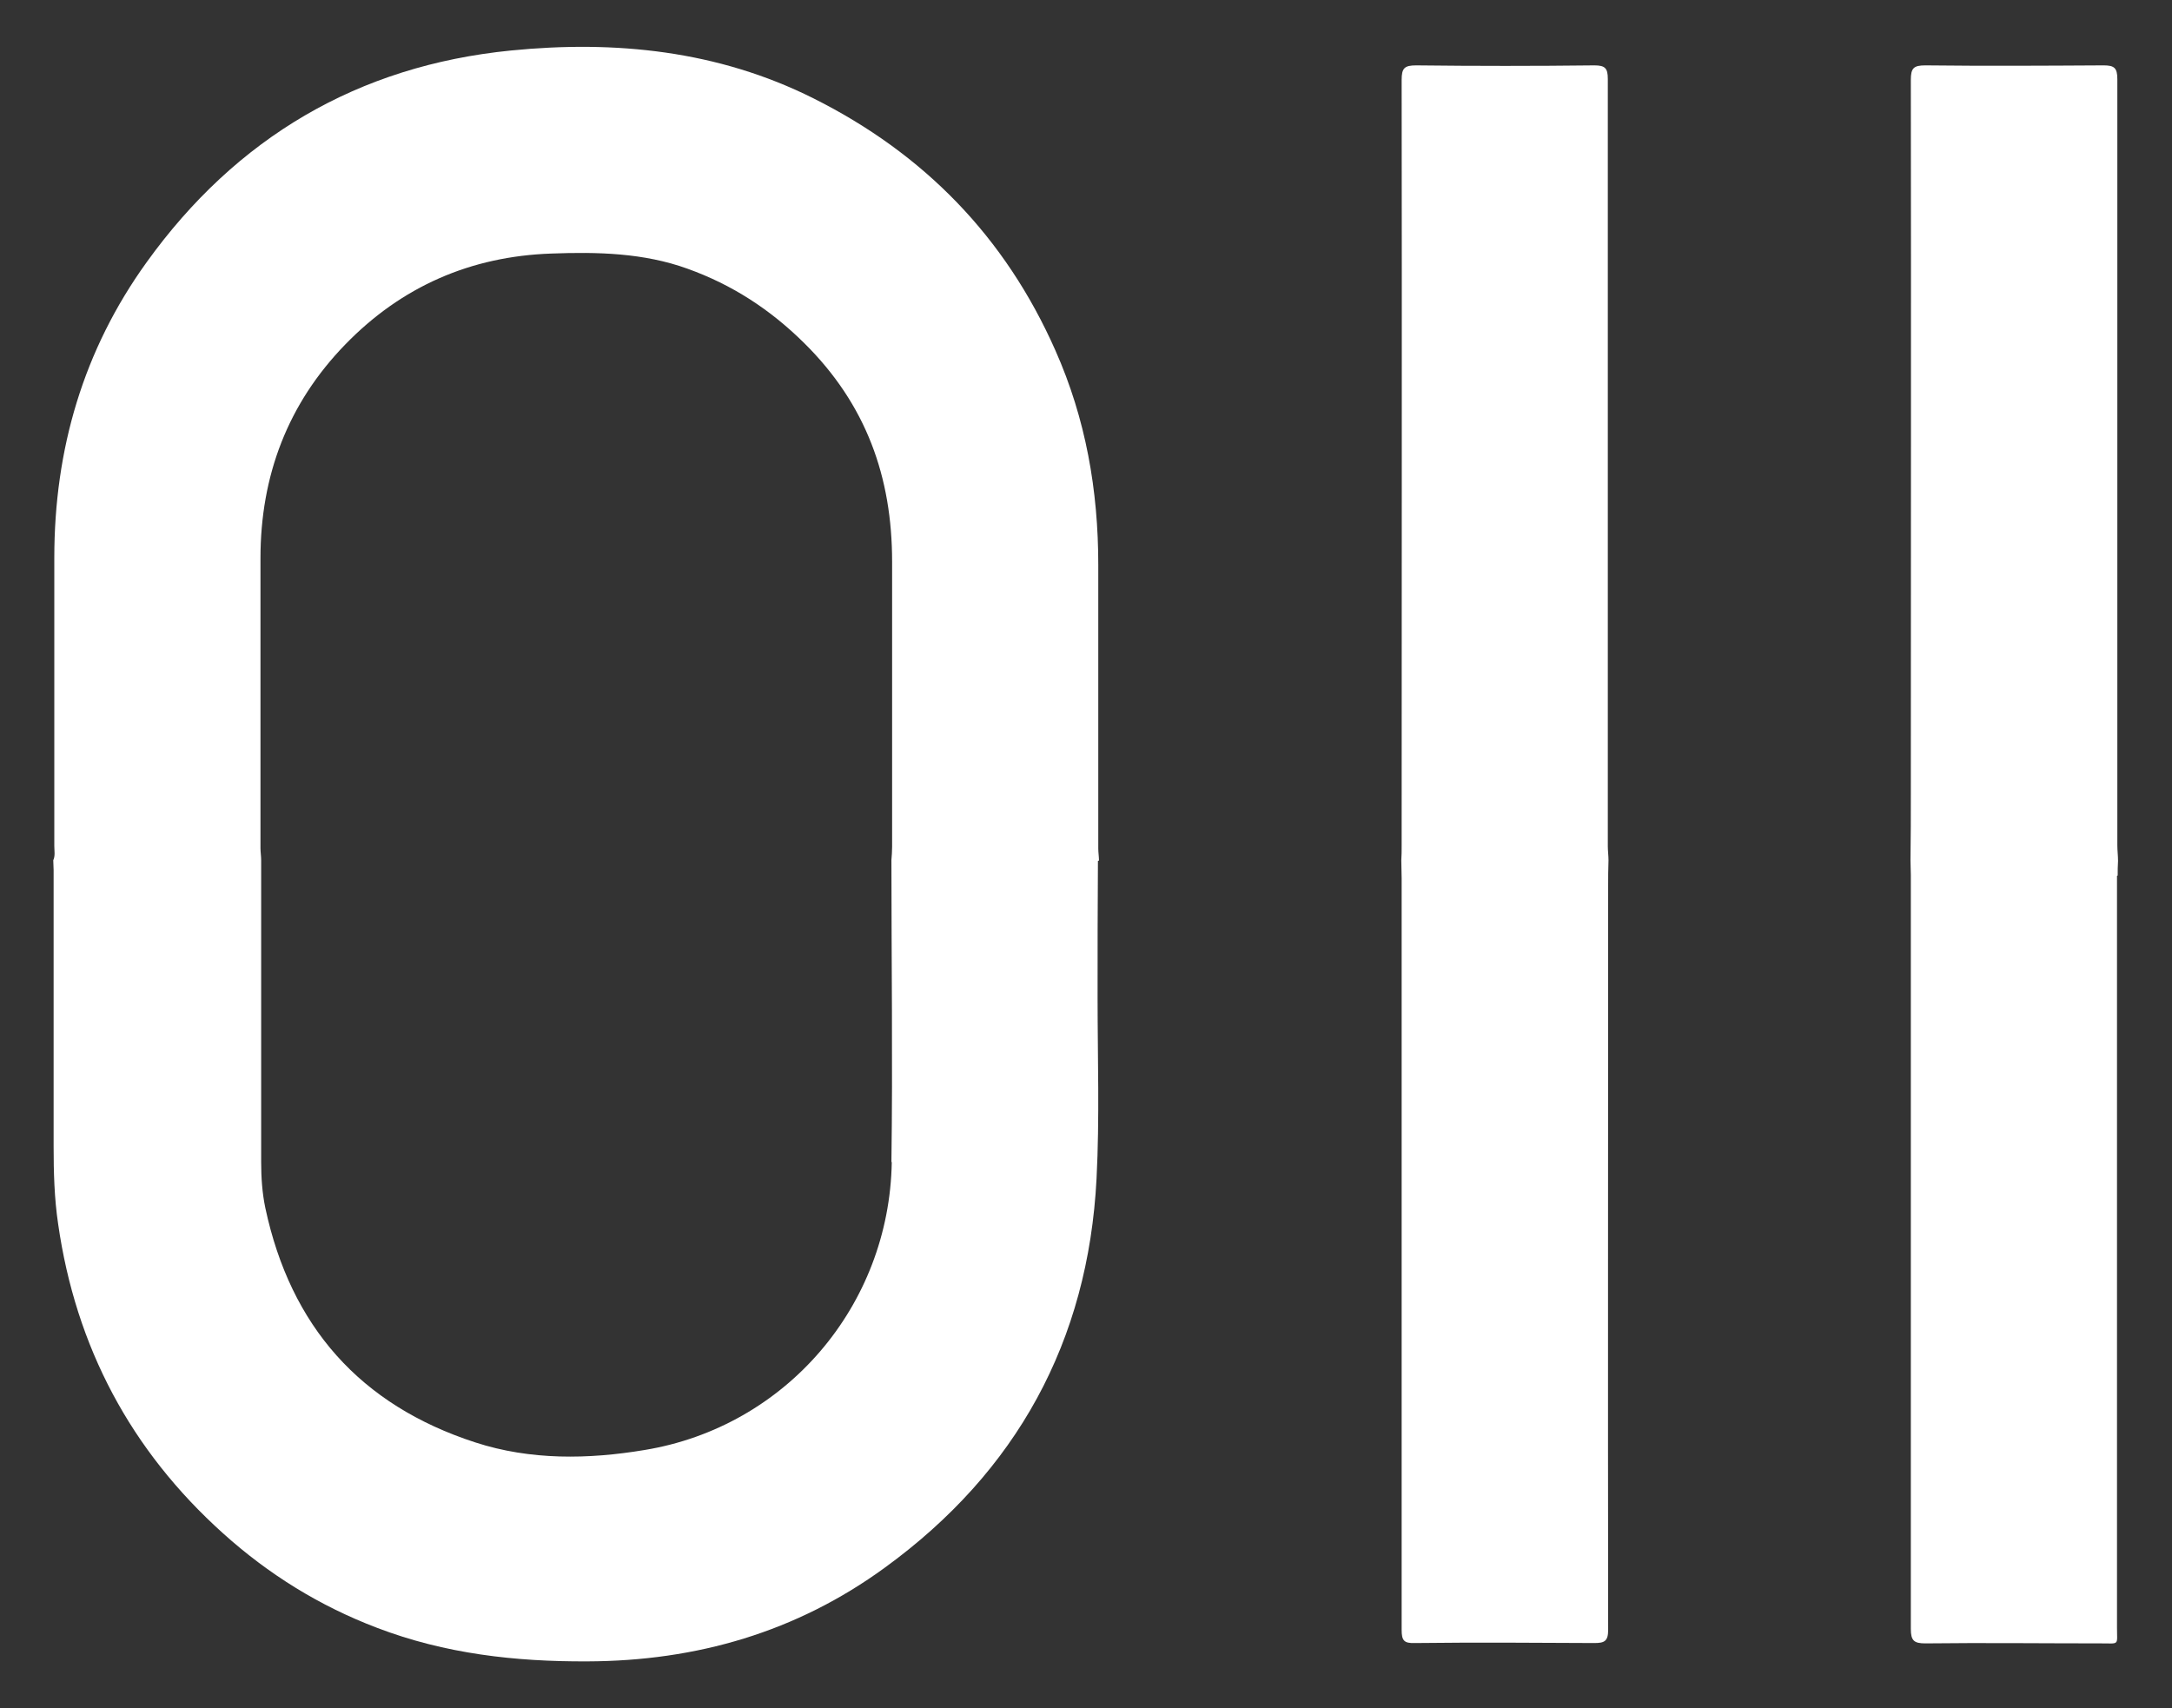
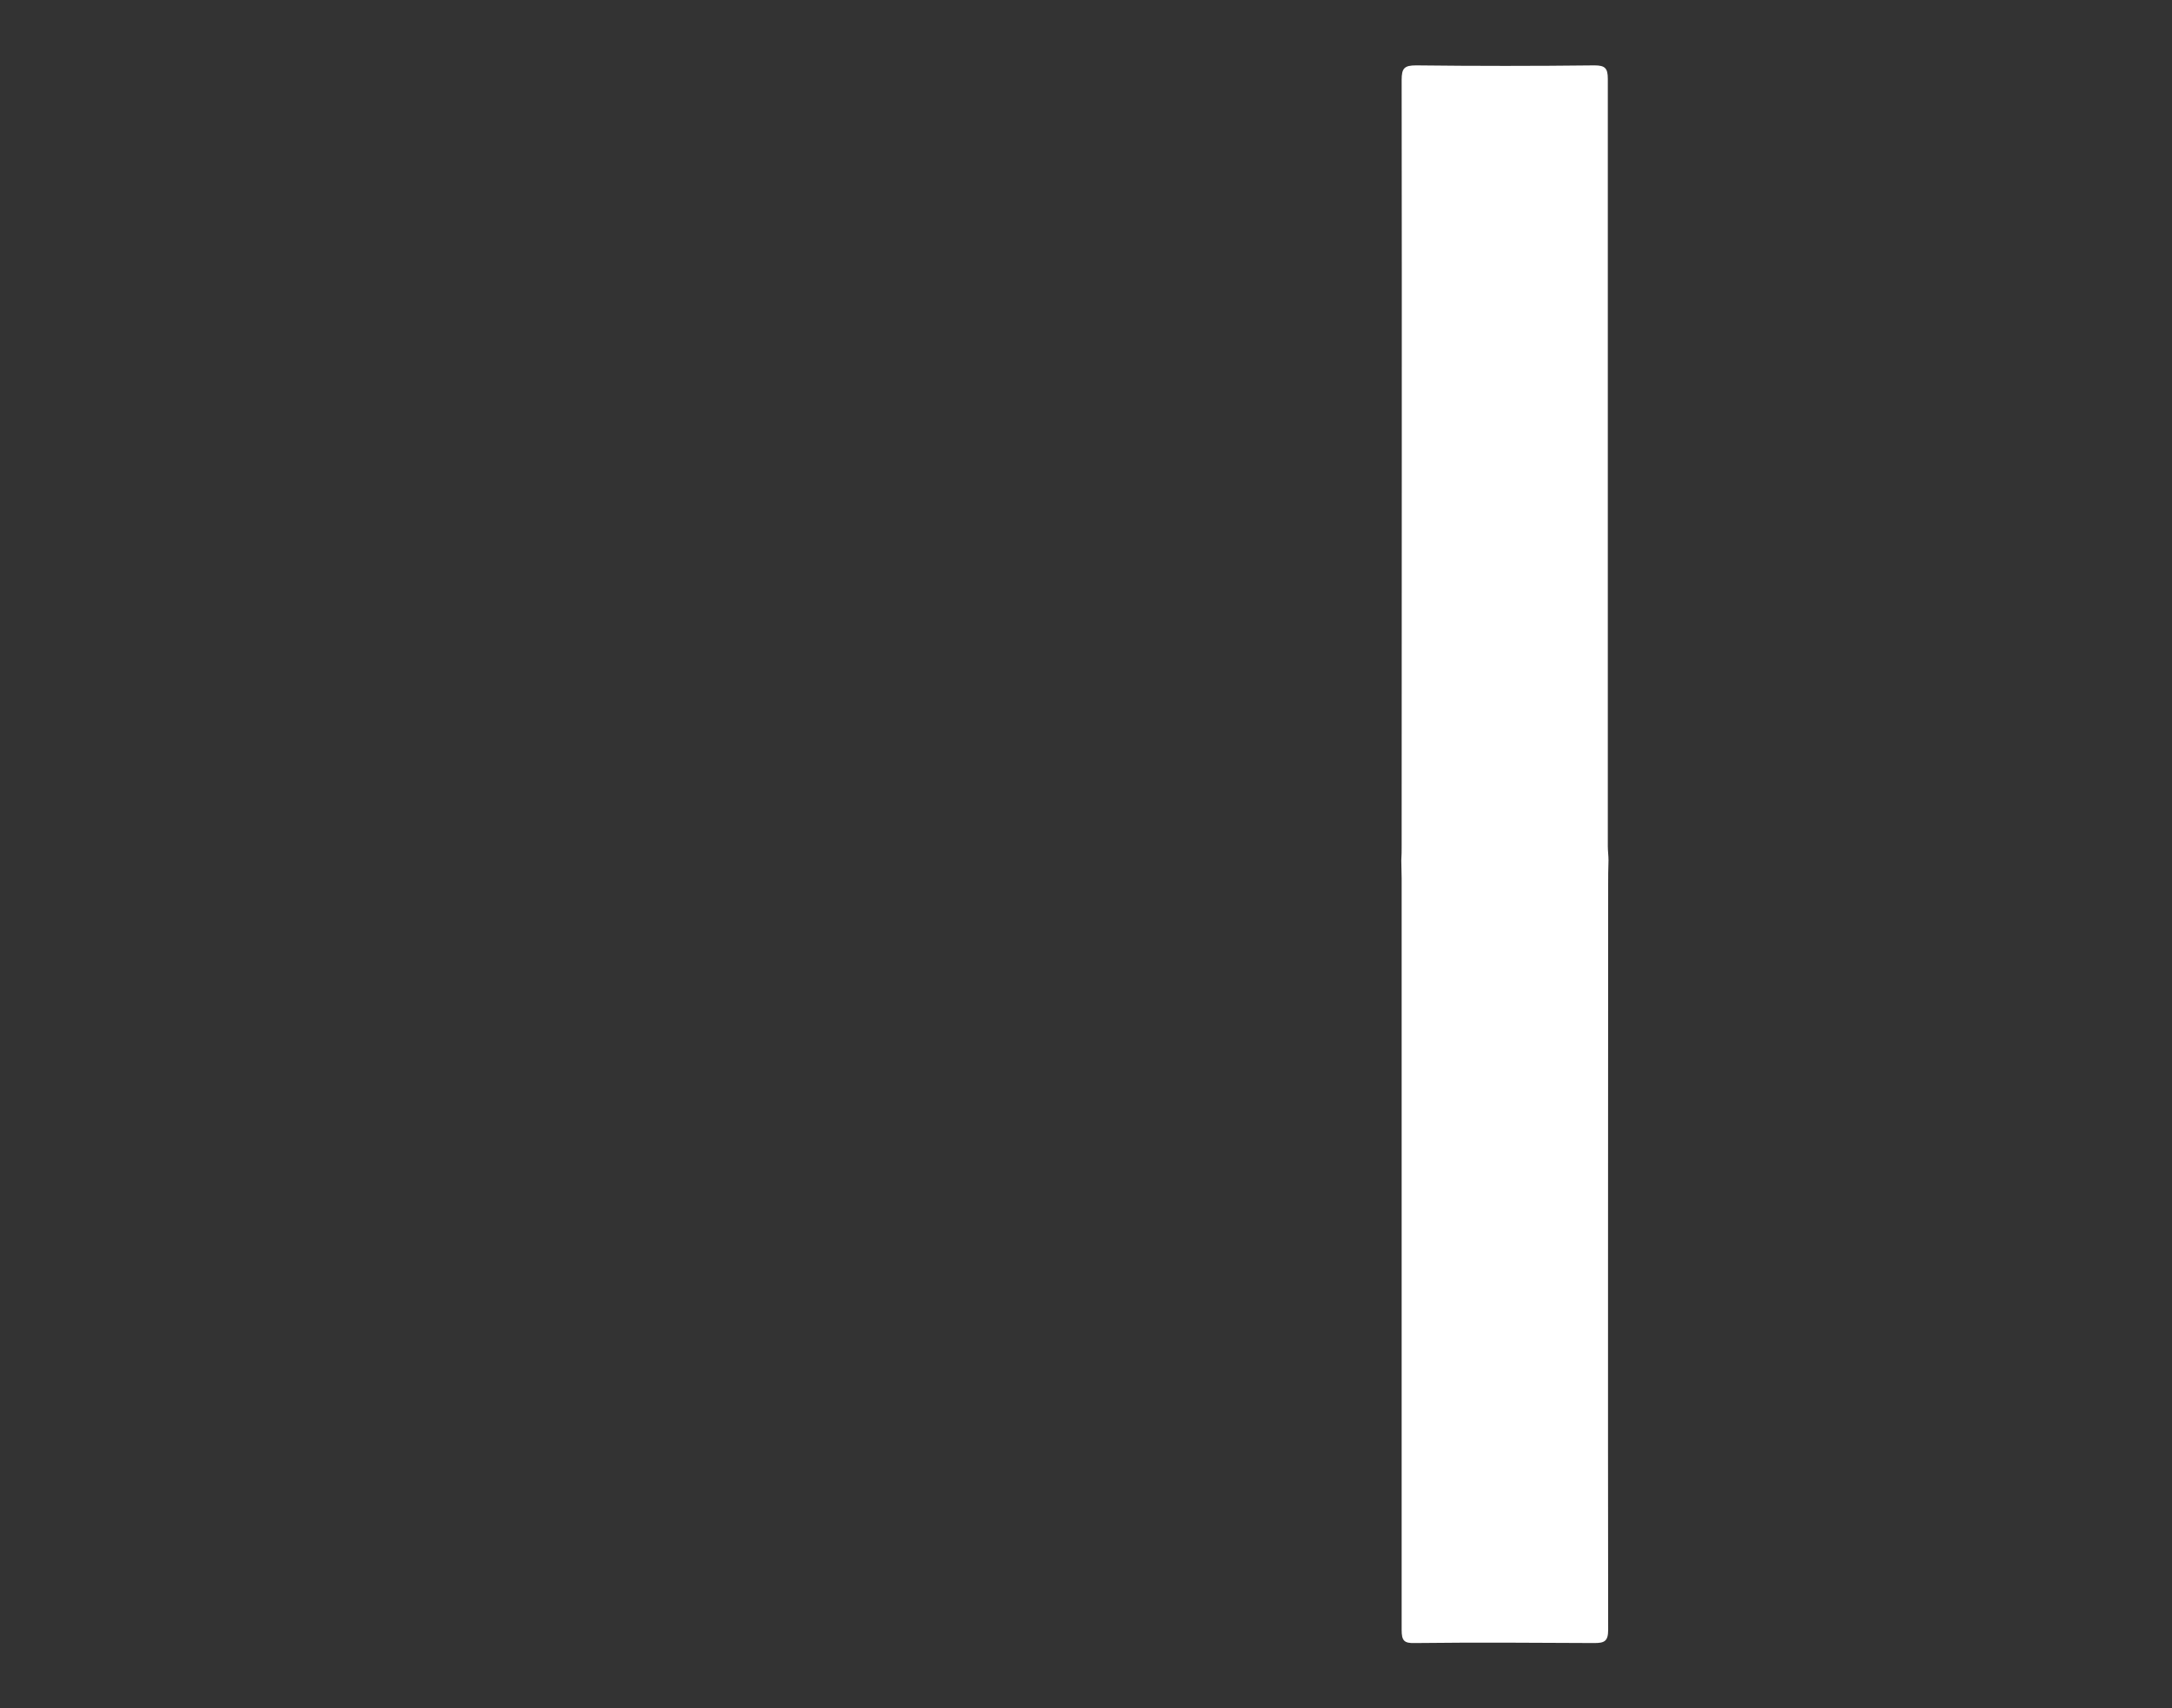
<svg xmlns="http://www.w3.org/2000/svg" viewBox="0 0 627.9 493.9">
  <rect x="0" y="0" width="627.9" height="493.9" fill="#333333" stroke="none" />
  <defs>
    <style>      .cls-1 {        fill: #fff;      }    </style>
  </defs>
  <g>
    <g id="Layer_1">
      <g>
-         <path class="cls-1" d="M317.7,248.8c0-1.2-.2-2.3-.2-3.5,0-27.3,0-54.7,0-82,0-21.5-3.6-42.2-12.4-62-14.5-32.8-38-56.9-70-72.9-27.6-13.8-57.2-16.8-87.4-13.8-44.2,4.4-79.4,25.2-105.3,61.2-18.3,25.4-26.7,54.1-26.7,85.4,0,27.8,0,55.6,0,83.4,0,1.4.3,2.8-.3,4.1,0,.9.1,1.9.1,2.8,0,26.6,0,53.3,0,79.9,0,7.5.2,15,1.3,22.4,5.1,35.6,21,65.5,47.7,89.5,13.1,11.8,27.9,21,44.5,27.3,19.6,7.5,39.9,9.8,60.8,9.7,31.6-.1,60.5-8.5,86-27.1,38.1-27.7,58.8-65.4,61.2-112.5.9-17.4.3-34.8.3-52.2,0-13.2,0-26.4.1-39.6ZM257.8,336c-.7,41.5-30.6,76.5-71.5,83.2-16.2,2.7-32.9,3-48.9-2.2-33.3-10.8-53.4-33.6-60.7-67.8-.9-4.3-1.2-8.8-1.2-13.2,0-29.1,0-58.2,0-87.3,0-1.2-.2-2.3-.2-3.5,0-27.9,0-55.8,0-83.8,0-23.9,7.9-44.7,24.5-61.8,16.3-16.8,36.3-25.5,59.6-26.3,13.3-.5,26.7-.2,39.4,4.4,12.8,4.6,23.8,11.7,33.7,21.5,17.9,17.7,25.4,38.7,25.4,63.2,0,27.5,0,54.9,0,82.4,0,1.3-.1,2.6-.2,3.8,0,29.1.4,58.2,0,87.3Z" />
        <path class="cls-1" d="M465,248.8c0-1.4-.2-2.8-.2-4.2,0-73.9,0-147.9,0-221.8,0-3.1-.8-3.9-3.9-3.9-17.2.2-34.3.2-51.5,0-3.4,0-4.2.8-4.2,4.2.1,73.8,0,147.6,0,221.4,0,1.4,0,2.8-.1,4.2,0,1.7.1,3.5.1,5.2,0,72.4,0,144.9,0,217.3,0,3.1.7,3.9,3.8,3.8,17.3-.2,34.6-.1,51.9,0,2.9,0,4-.5,4-3.8-.1-71.6,0-143.2,0-214.9,0-2.6,0-5.1.1-7.7Z" />
-         <path class="cls-1" d="M612.2,253.1c0-1.4,0-2.8.1-4.2,0-1.5-.2-3-.2-4.5,0-73.8,0-147.6,0-221.5,0-3.3-.9-4-4-4-17.2.1-34.3.2-51.5,0-3.4,0-4.2.8-4.2,4.2.1,68.7,0,137.4,0,206,0,6.5,0,13.1-.1,19.6,0,1.4.1,2.8.1,4.2,0,72.7,0,145.4,0,218,0,3.4.9,4.2,4.2,4.2,16.9-.2,33.9,0,50.8,0,5.4,0,4.6.7,4.6-4.6,0-72.4,0-144.9,0-217.3Z" />
      </g>
    </g>
  </g>
</svg>